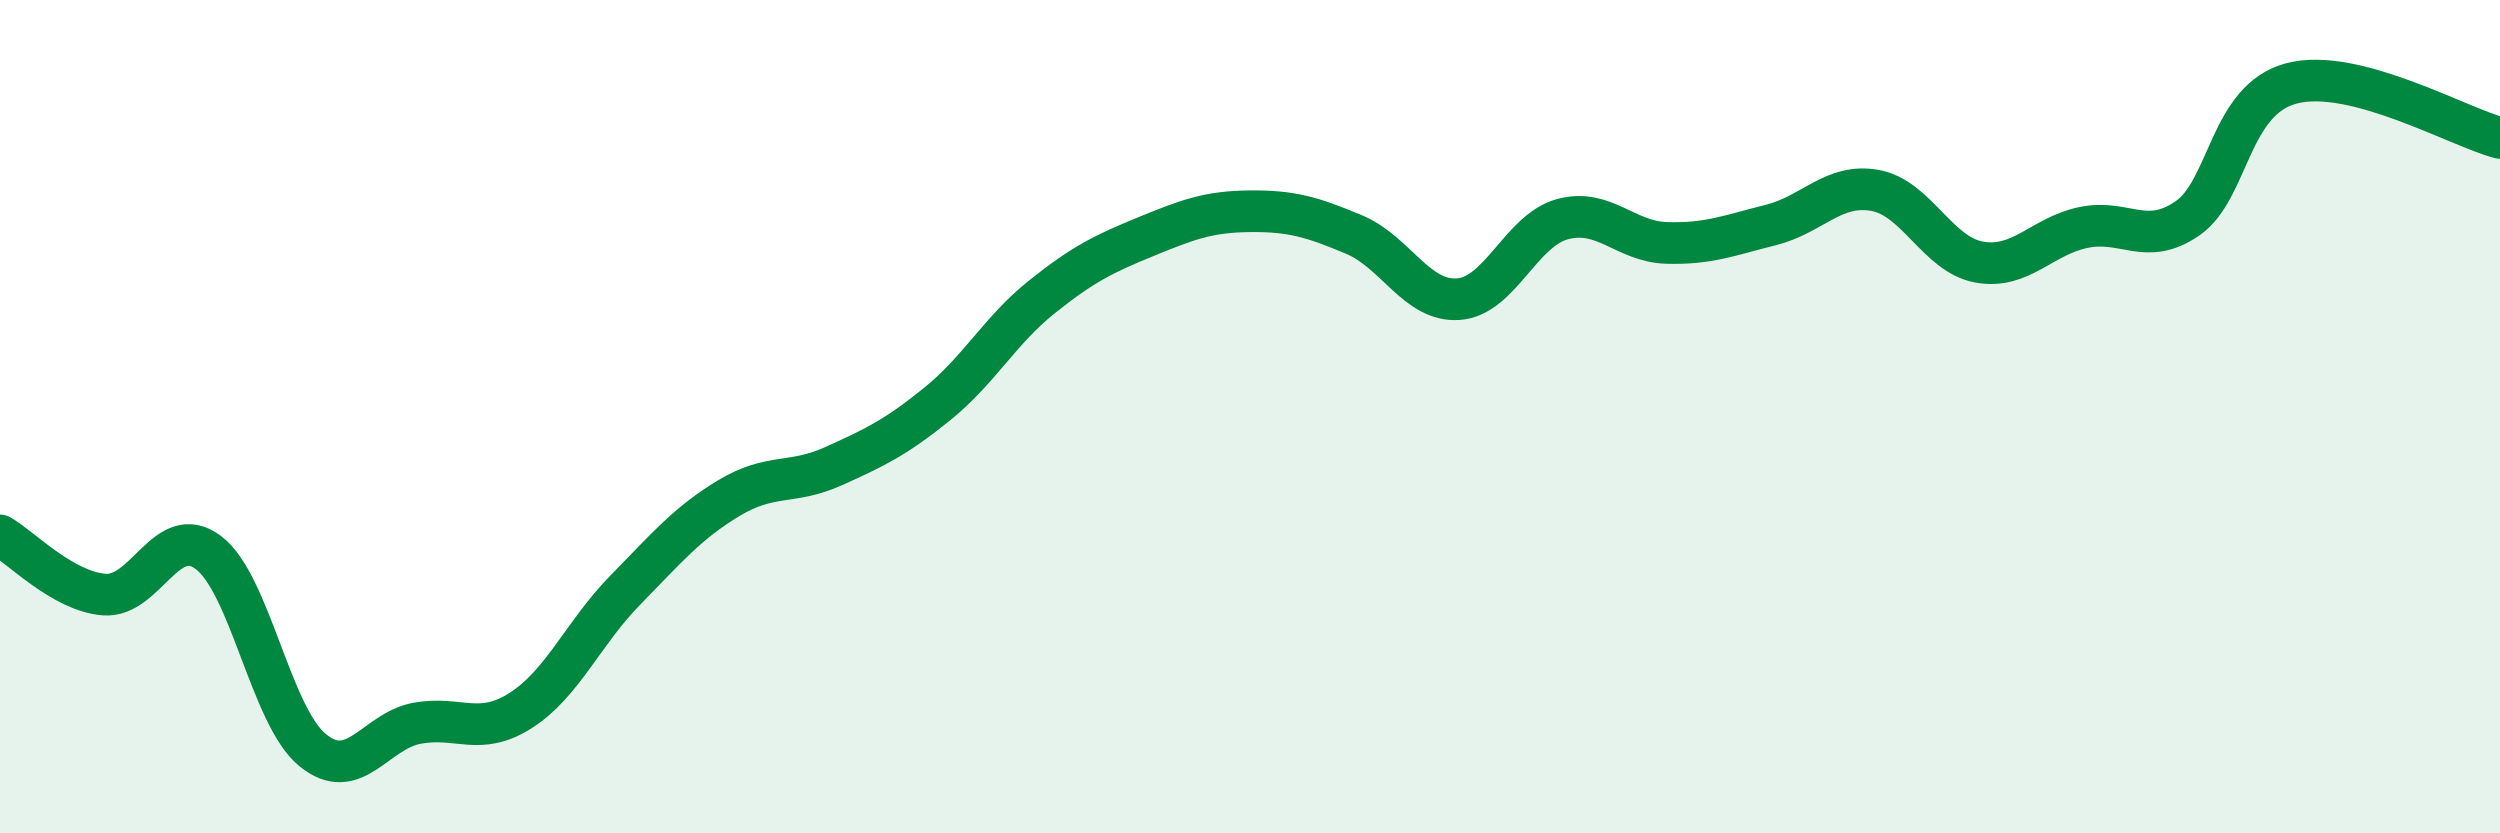
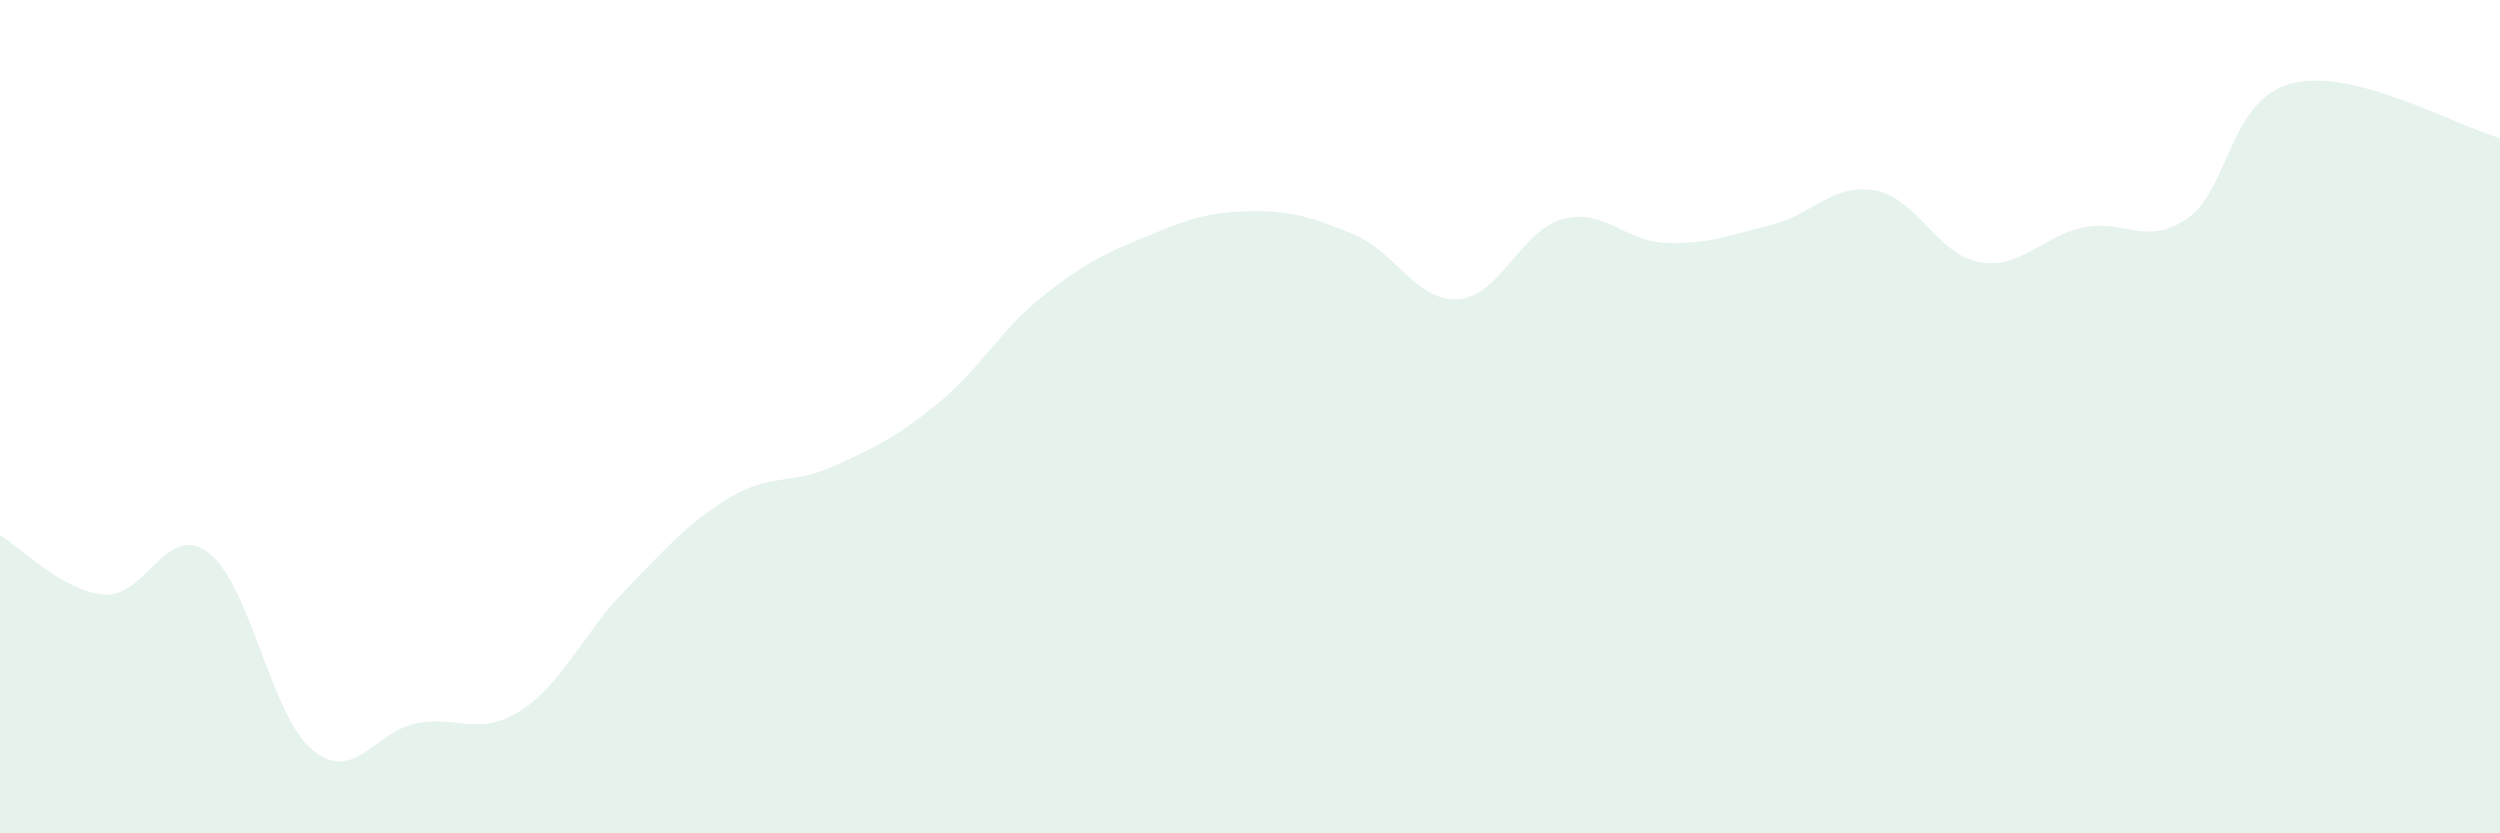
<svg xmlns="http://www.w3.org/2000/svg" width="60" height="20" viewBox="0 0 60 20">
  <path d="M 0,12.85 C 0.5,13.13 1.5,14.19 2.5,14.27 C 3.5,14.35 4,12.51 5,13.26 C 6,14.01 6.5,17.18 7.5,18 C 8.5,18.82 9,17.55 10,17.36 C 11,17.17 11.5,17.69 12.5,17.05 C 13.5,16.41 14,15.19 15,14.17 C 16,13.15 16.5,12.55 17.5,11.95 C 18.5,11.35 19,11.64 20,11.19 C 21,10.74 21.5,10.5 22.5,9.69 C 23.5,8.88 24,7.93 25,7.13 C 26,6.33 26.5,6.09 27.5,5.68 C 28.5,5.27 29,5.08 30,5.07 C 31,5.06 31.5,5.21 32.5,5.63 C 33.5,6.05 34,7.25 35,7.18 C 36,7.11 36.5,5.53 37.5,5.26 C 38.5,4.99 39,5.8 40,5.83 C 41,5.86 41.5,5.65 42.5,5.4 C 43.5,5.15 44,4.39 45,4.57 C 46,4.75 46.5,6.11 47.5,6.29 C 48.5,6.47 49,5.67 50,5.46 C 51,5.25 51.5,5.93 52.5,5.24 C 53.5,4.55 53.5,2.39 55,2 C 56.5,1.61 59,3.05 60,3.31L60 20L0 20Z" fill="#008740" opacity="0.1" stroke-linecap="round" stroke-linejoin="round" />
-   <path d="M 0,12.85 C 0.5,13.13 1.5,14.19 2.5,14.27 C 3.5,14.35 4,12.51 5,13.26 C 6,14.01 6.5,17.18 7.5,18 C 8.5,18.82 9,17.55 10,17.36 C 11,17.17 11.5,17.69 12.5,17.05 C 13.5,16.41 14,15.19 15,14.17 C 16,13.15 16.5,12.55 17.5,11.95 C 18.5,11.35 19,11.64 20,11.19 C 21,10.74 21.5,10.5 22.5,9.69 C 23.5,8.88 24,7.93 25,7.13 C 26,6.33 26.5,6.09 27.5,5.68 C 28.5,5.27 29,5.08 30,5.07 C 31,5.06 31.5,5.21 32.5,5.63 C 33.5,6.05 34,7.25 35,7.18 C 36,7.11 36.5,5.53 37.5,5.26 C 38.5,4.99 39,5.8 40,5.83 C 41,5.86 41.5,5.65 42.5,5.4 C 43.5,5.15 44,4.39 45,4.57 C 46,4.75 46.5,6.11 47.5,6.29 C 48.5,6.47 49,5.67 50,5.46 C 51,5.25 51.5,5.93 52.5,5.24 C 53.5,4.55 53.5,2.39 55,2 C 56.5,1.61 59,3.05 60,3.31" stroke="#008740" stroke-width="1" fill="none" stroke-linecap="round" stroke-linejoin="round" />
</svg>